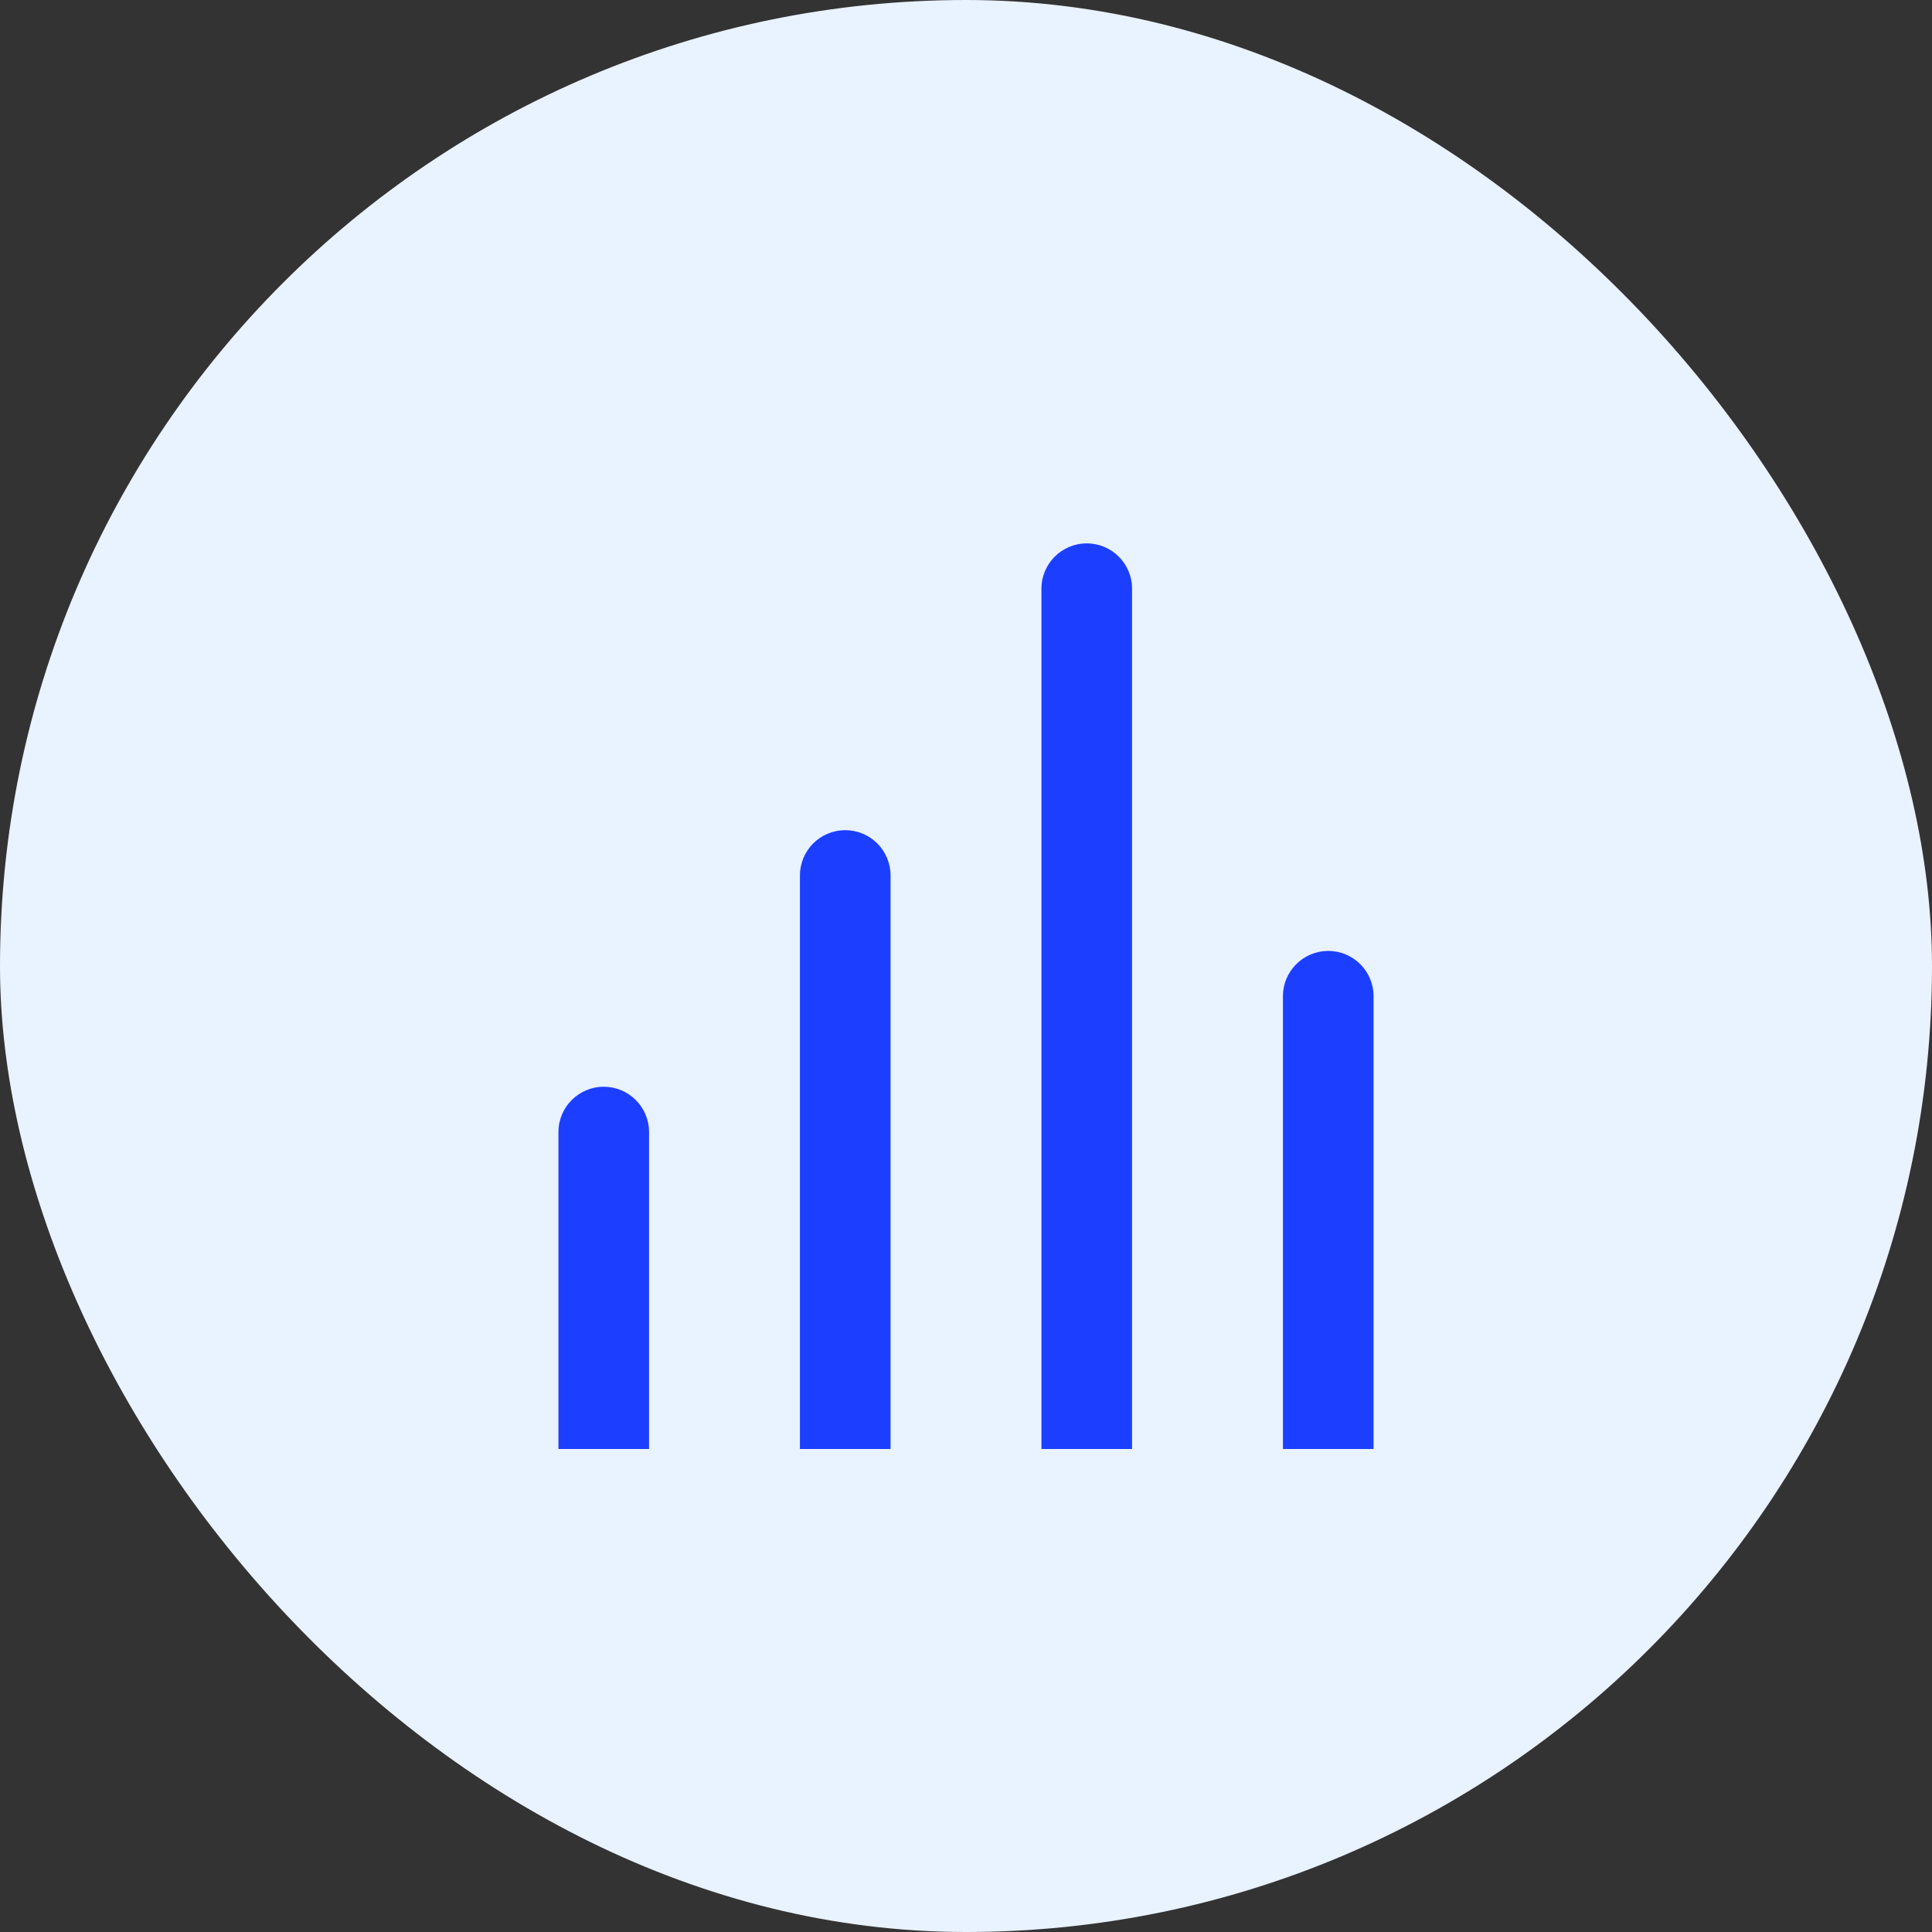
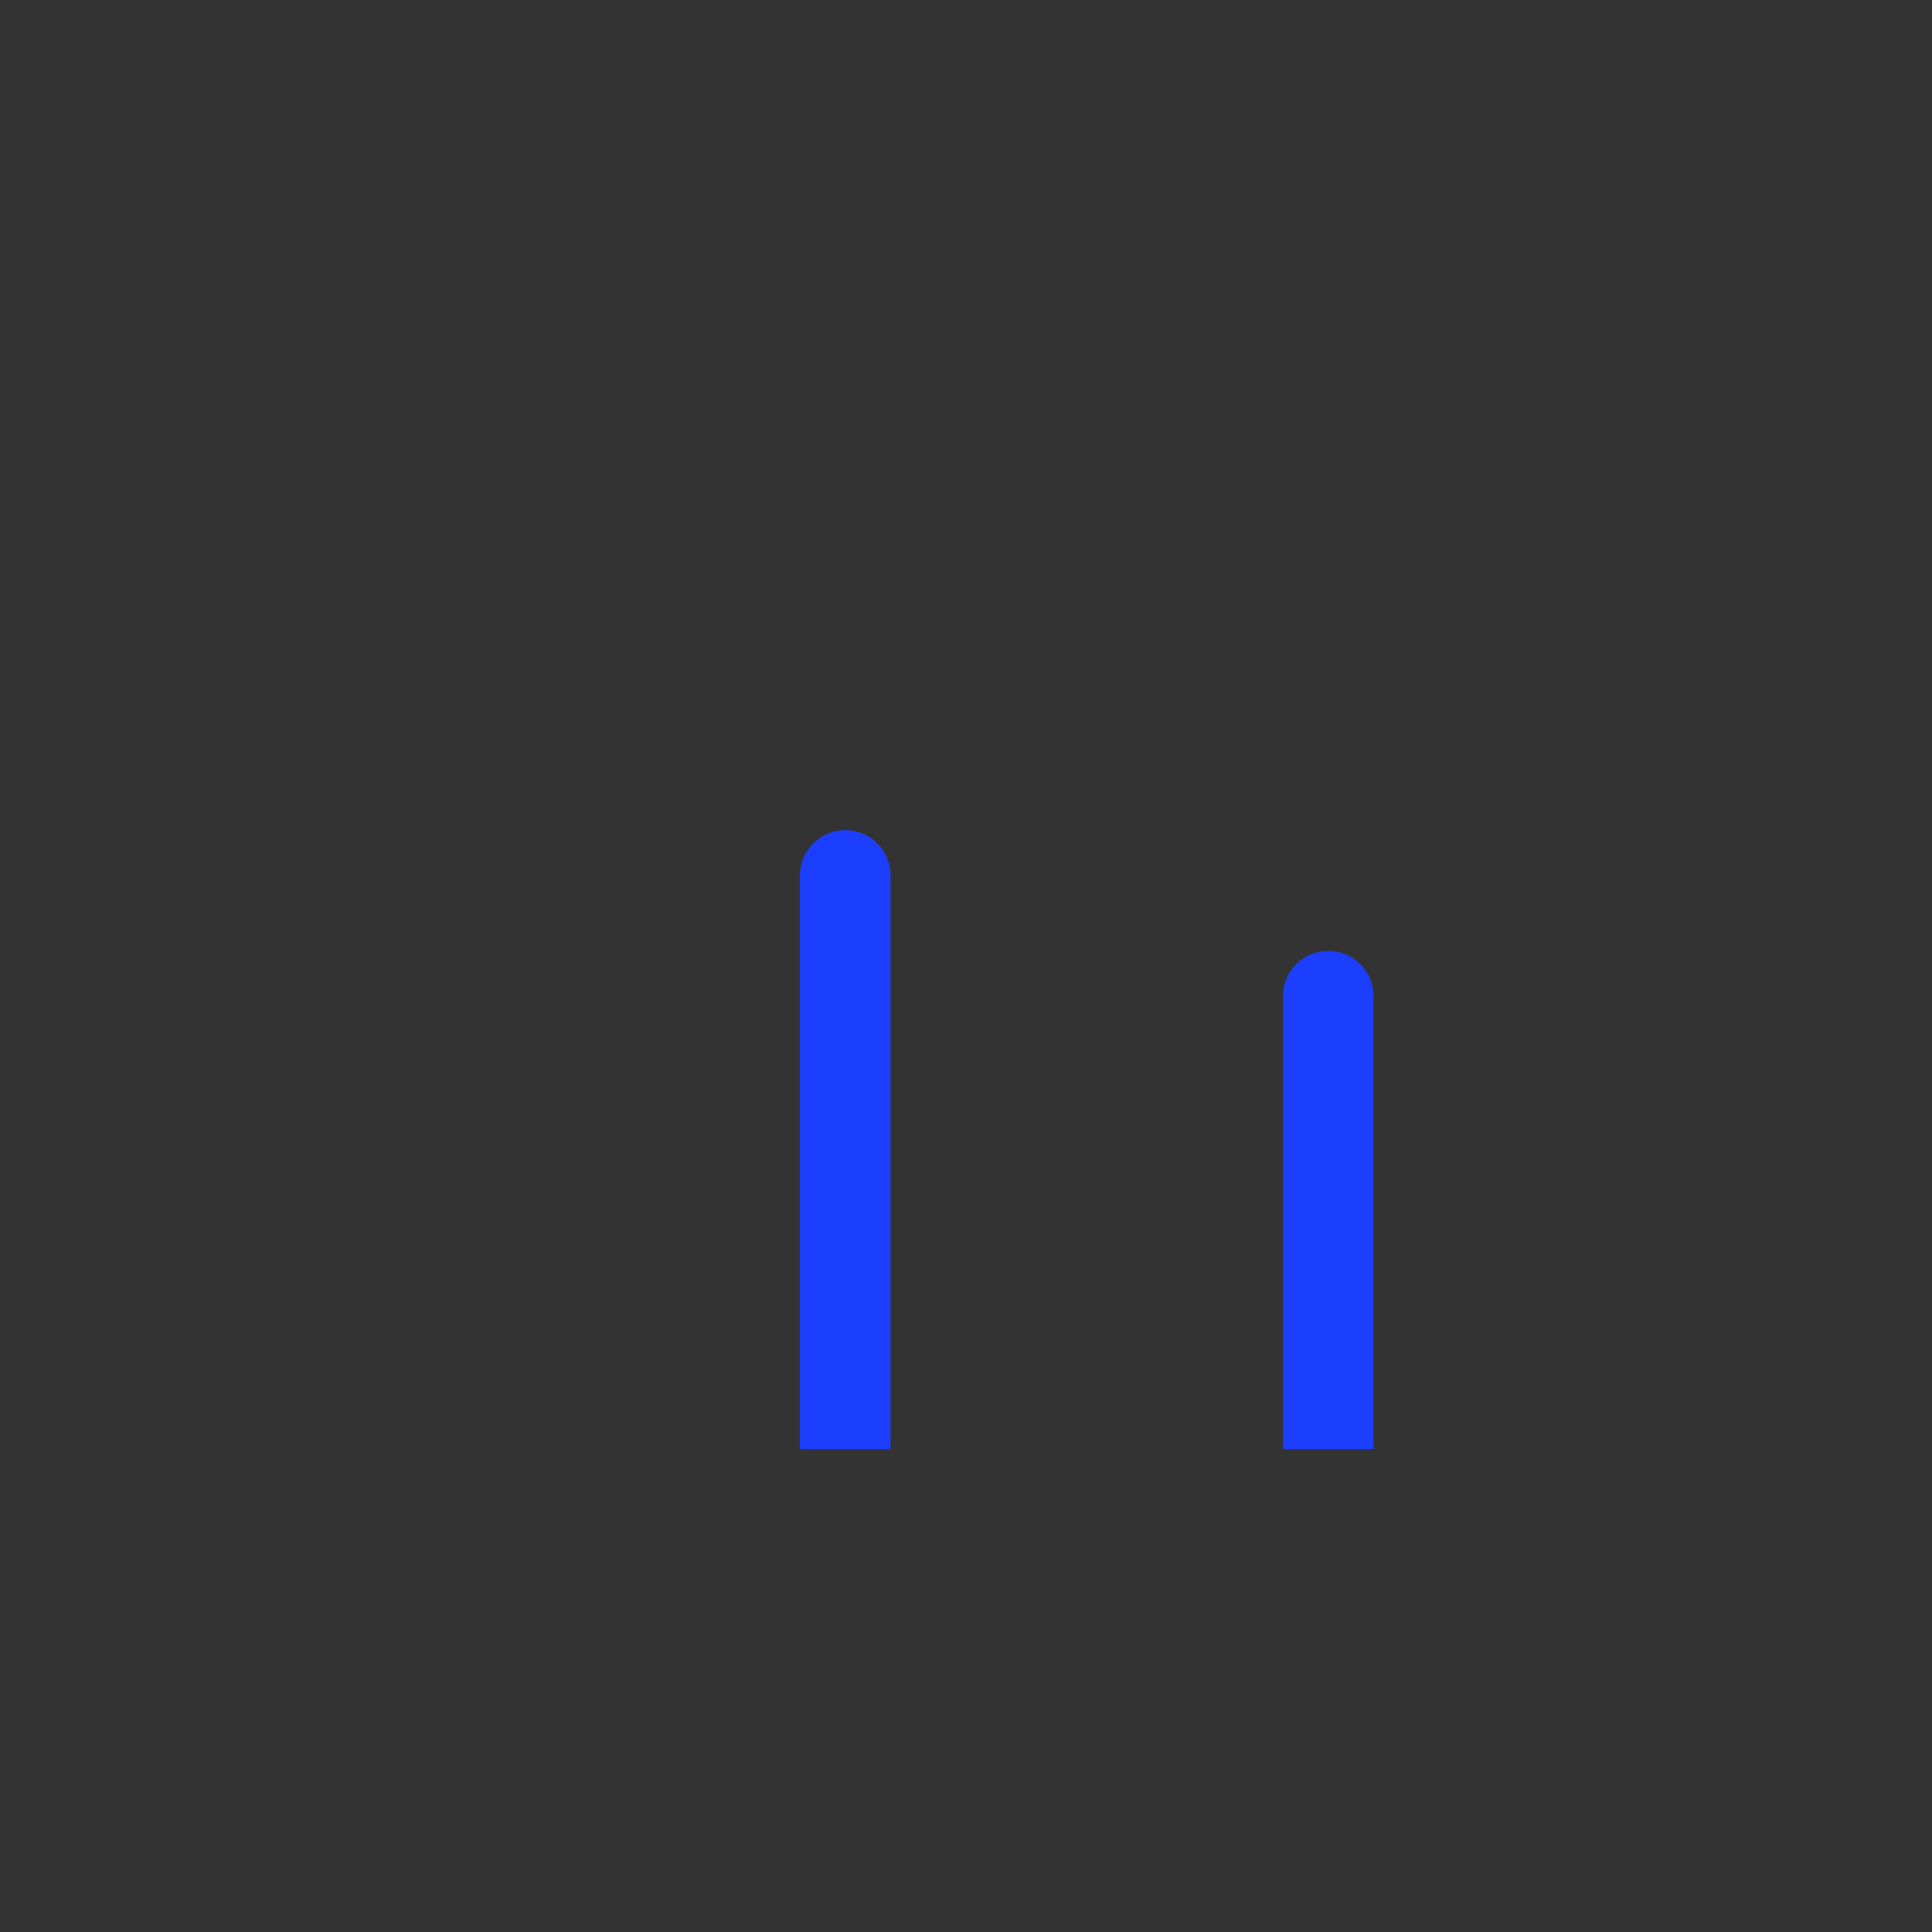
<svg xmlns="http://www.w3.org/2000/svg" width="40" height="40" viewBox="0 0 40 40" fill="none">
  <rect x="0" y="0" width="40" height="40" fill="#333333" stroke="none" />
-   <rect width="40" height="40" rx="20" fill="#E9F2FF" />
-   <path d="M21.562 12.188L21.562 30H23.438L23.438 12.188C23.438 11.67 23.018 11.25 22.5 11.25C21.982 11.25 21.562 11.67 21.562 12.188Z" fill="#1C3FFF" />
  <path d="M16.562 18.125V30H18.438V18.125C18.438 17.607 18.018 17.188 17.5 17.188C16.982 17.188 16.562 17.607 16.562 18.125Z" fill="#1C3FFF" />
  <path d="M26.562 30L26.562 20.625C26.562 20.107 26.982 19.688 27.5 19.688C28.018 19.688 28.438 20.107 28.438 20.625L28.438 30H26.562Z" fill="#1C3FFF" />
-   <path d="M11.562 23.438V30H13.438L13.438 23.438C13.438 22.92 13.018 22.5 12.5 22.5C11.982 22.5 11.562 22.92 11.562 23.438Z" fill="#1C3FFF" />
</svg>